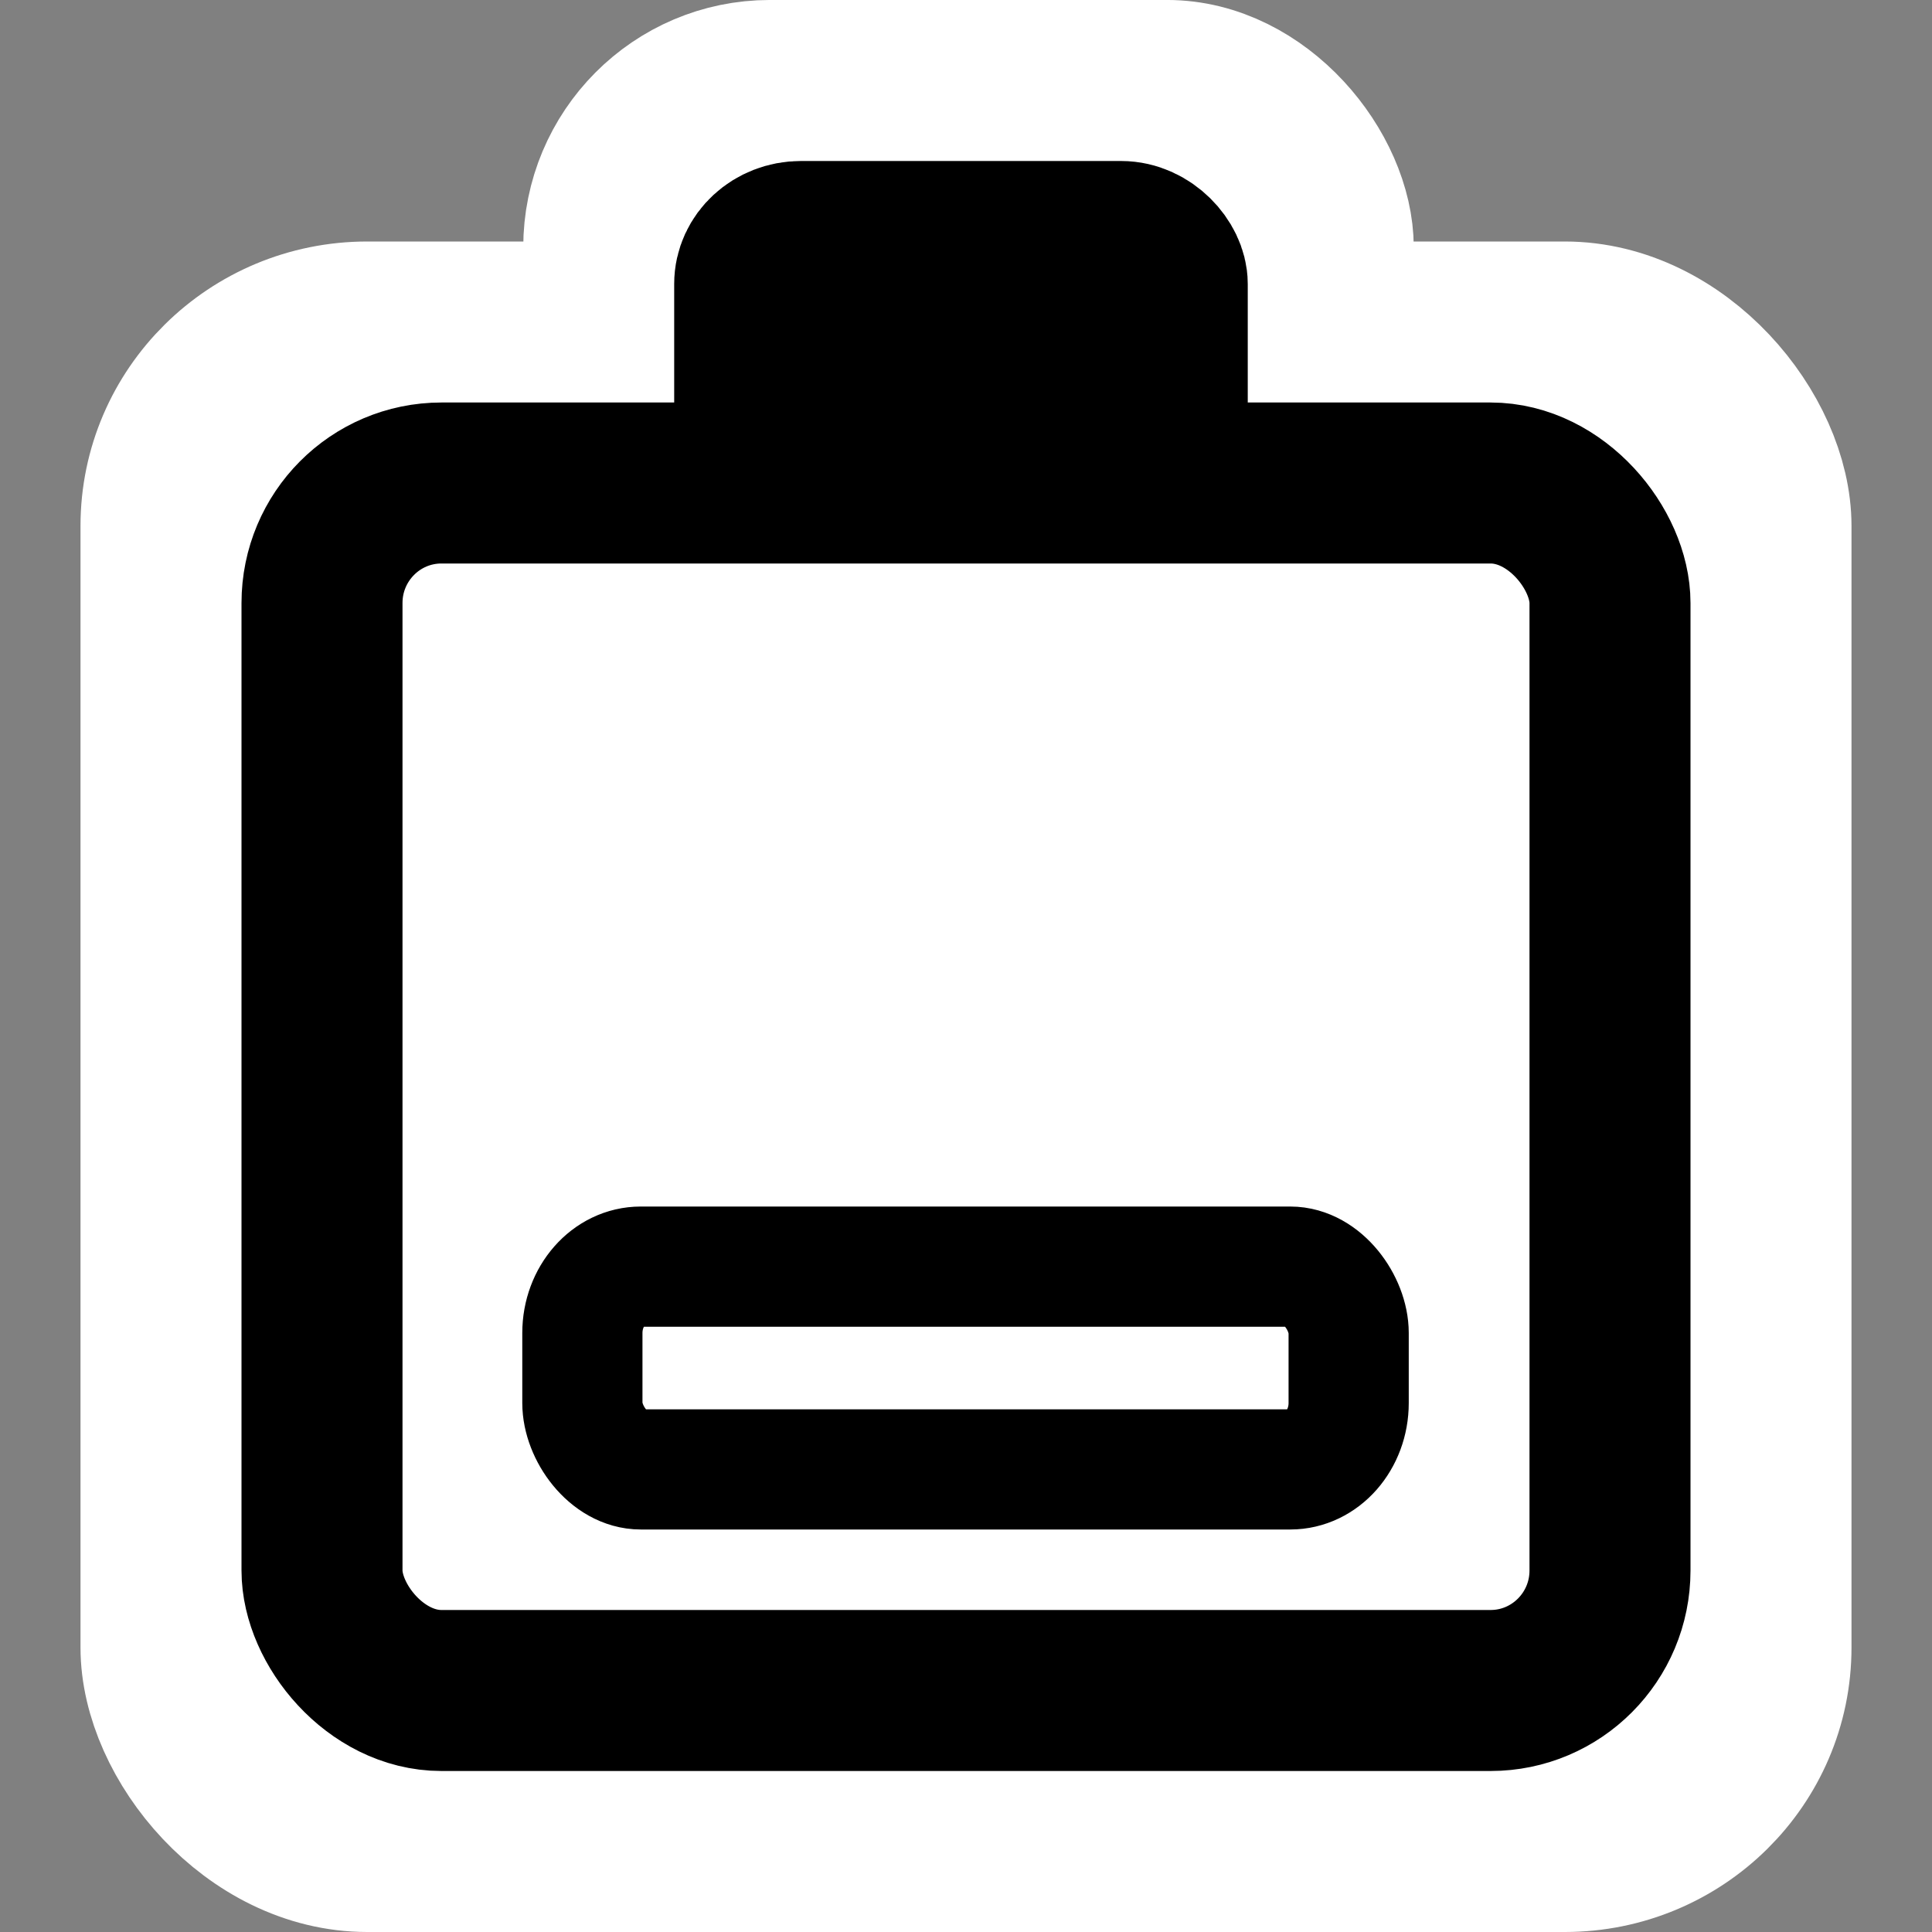
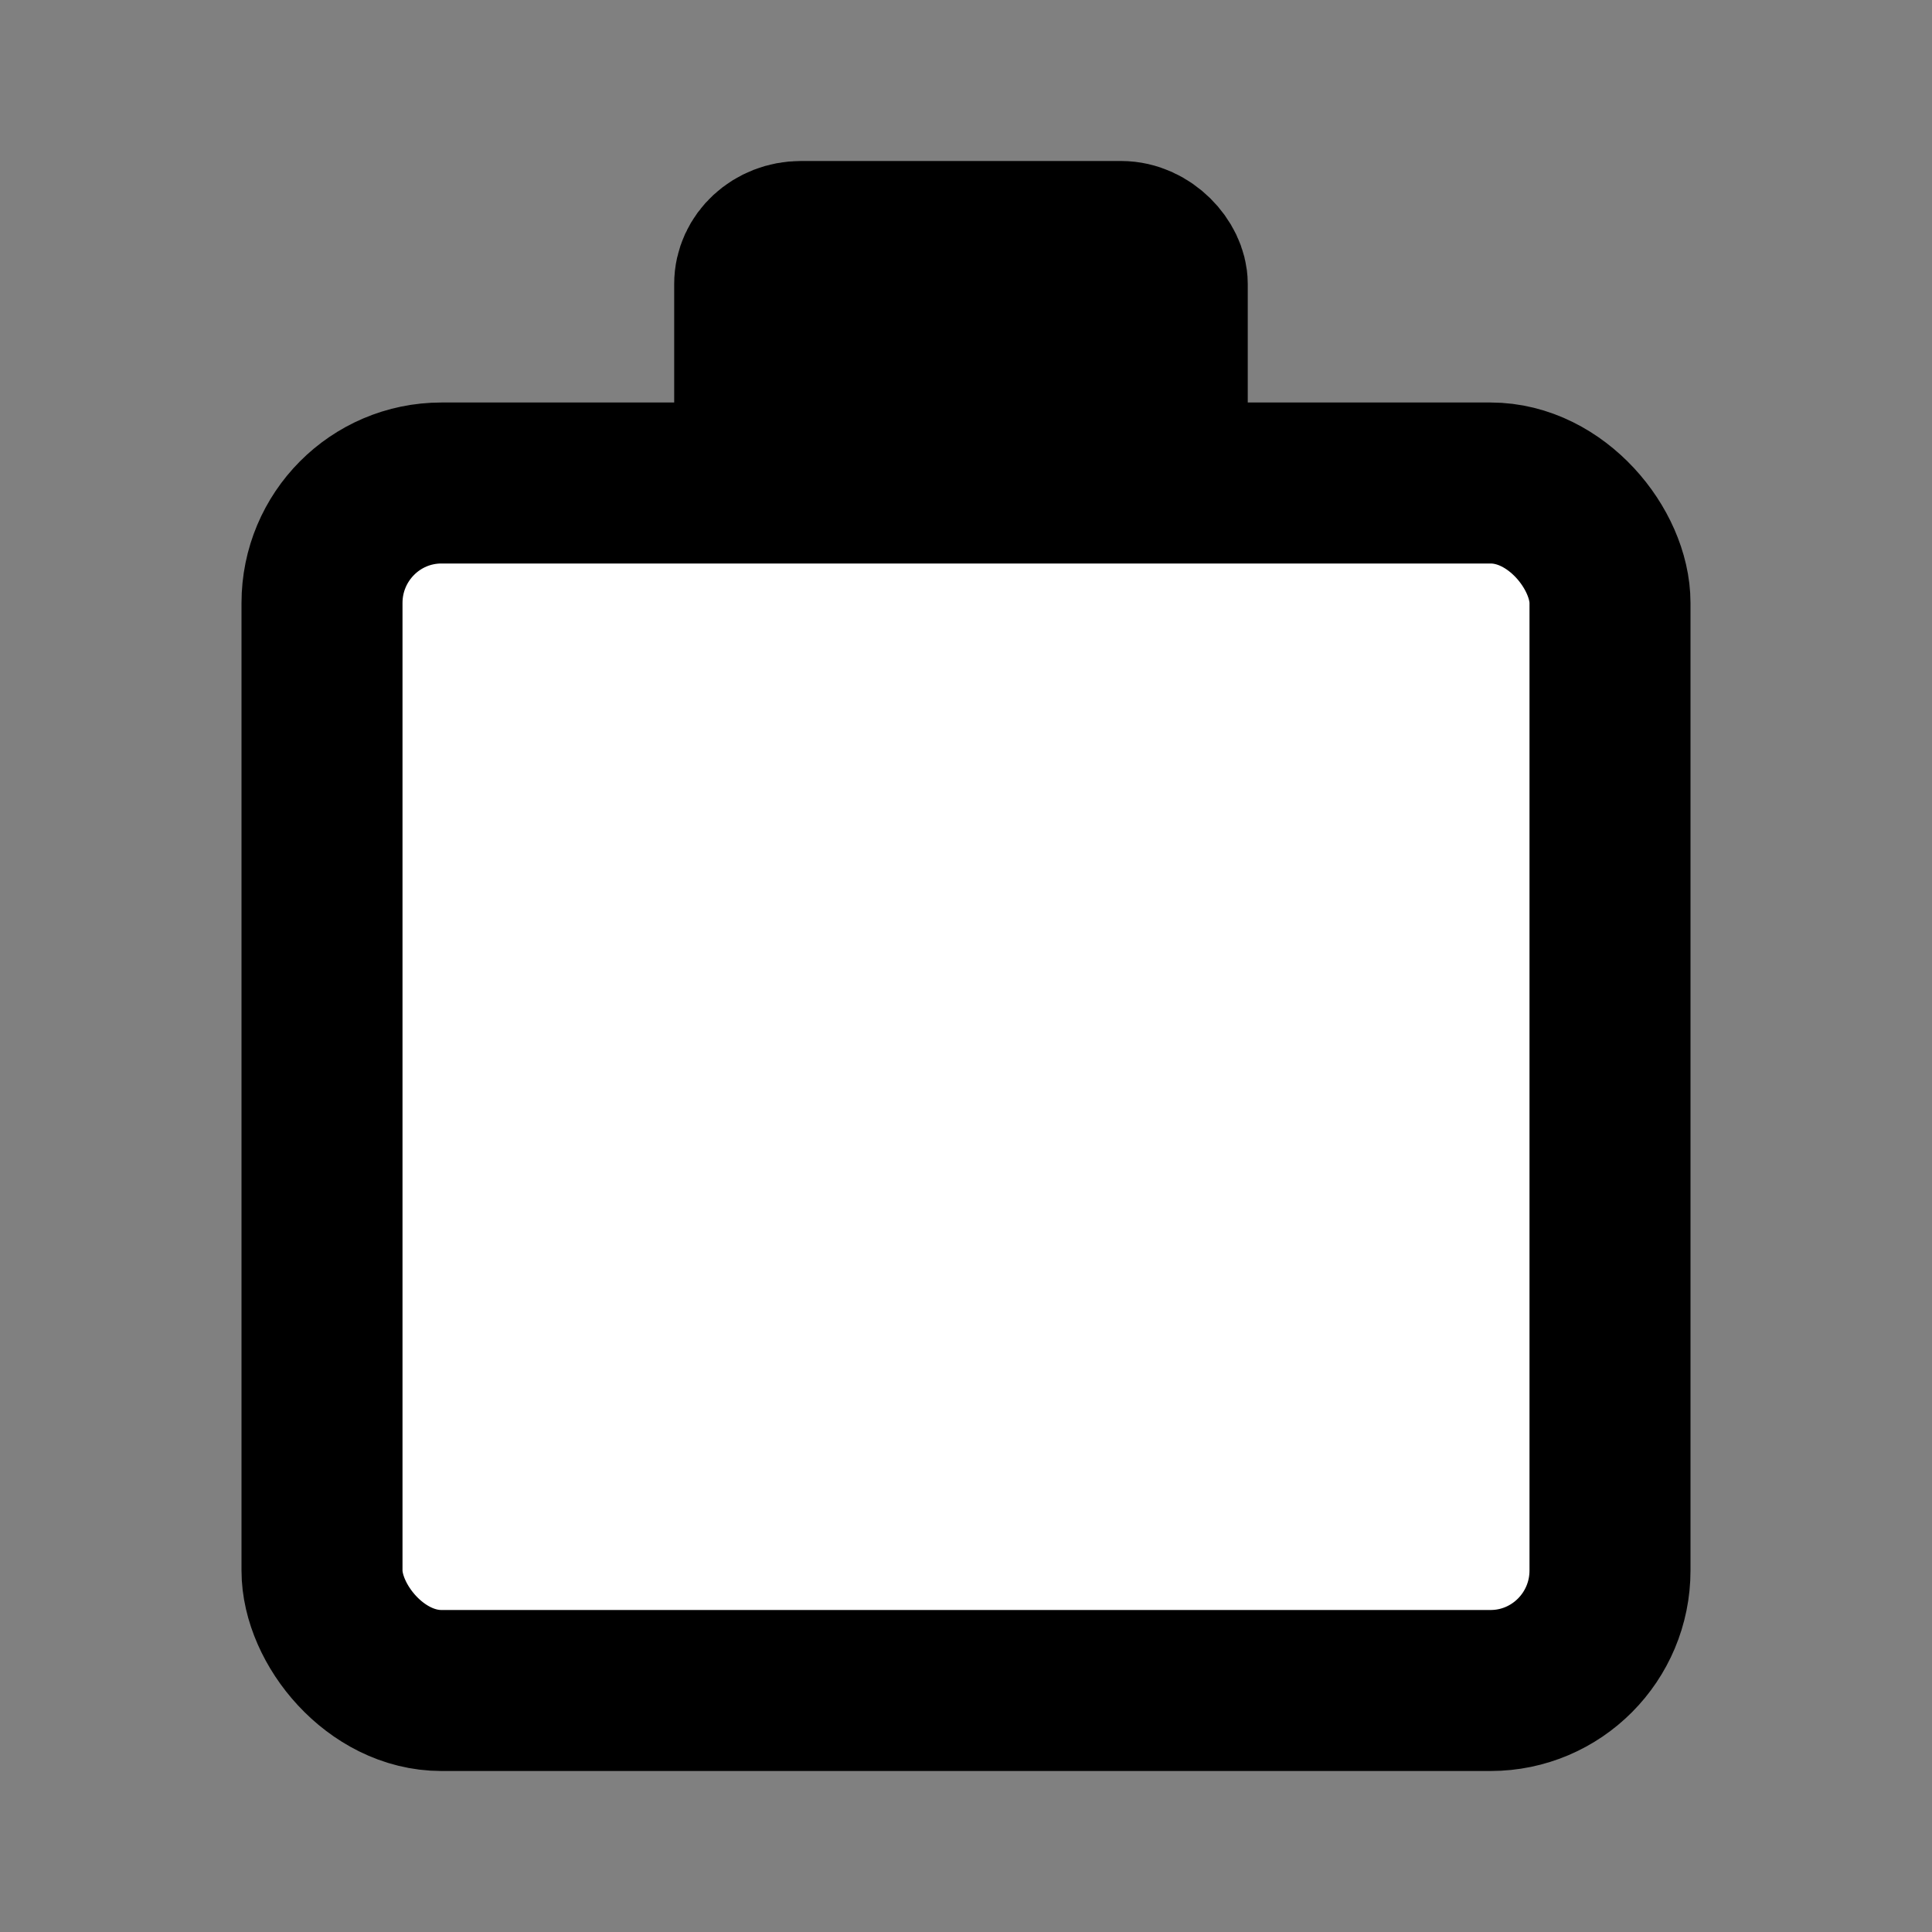
<svg xmlns="http://www.w3.org/2000/svg" xmlns:ns1="http://sodipodi.sourceforge.net/DTD/sodipodi-0.dtd" xmlns:ns2="http://www.inkscape.org/namespaces/inkscape" width="48" height="48" id="svg2" ns1:version="0.32" ns2:version="0.46" version="1.0" ns1:docname="battery-low.svg" ns2:output_extension="org.inkscape.output.svg.inkscape">
  <rect width="100%" height="100%" fill="#808080" stroke="none" />
  <defs id="defs4">
    <ns2:perspective ns1:type="inkscape:persp3d" ns2:vp_x="0 : 24 : 1" ns2:vp_y="0 : 1000 : 0" ns2:vp_z="48 : 24 : 1" ns2:persp3d-origin="24 : 16 : 1" id="perspective14" />
  </defs>
  <ns1:namedview id="base" pagecolor="#ffffff" bordercolor="#666666" borderopacity="1.0" ns2:pageopacity="0.0" ns2:pageshadow="2" ns2:zoom="15.458333" ns2:cx="20.797844" ns2:cy="24" ns2:document-units="px" ns2:current-layer="layer1" showgrid="true" ns2:snap-bbox="true" objecttolerance="10000" ns2:object-nodes="true" ns2:bbox-paths="true" ns2:bbox-nodes="true" borderlayer="true" ns2:window-width="1280" ns2:window-height="945" ns2:window-x="0" ns2:window-y="26" ns2:object-paths="true" gridtolerance="10000" guidetolerance="10000">
    <ns2:grid type="xygrid" id="grid2385" visible="true" enabled="true" />
  </ns1:namedview>
  <g ns2:label="Camada 1" ns2:groupmode="layer" id="layer1">
-     <rect style="fill:none;fill-opacity:1;stroke:none;stroke-width:2;stroke-linecap:round;stroke-linejoin:round;stroke-miterlimit:4;stroke-dasharray:none;stroke-opacity:1" id="rect2387" width="48" height="48" x="0" y="0" rx="0" ry="0" />
-     <rect style="opacity:1;fill:#ffffff;fill-opacity:1;stroke:#ffffff;stroke-width:4;stroke-linecap:round;stroke-linejoin:miter;stroke-miterlimit:4;stroke-dasharray:none;stroke-dashoffset:0;stroke-opacity:1" id="rect2383" width="40" height="38" x="4" y="8" rx="5.124" ry="5.067" />
-     <rect style="opacity:1;fill:#ffffff;fill-opacity:1;stroke:#ffffff;stroke-width:4.009;stroke-linecap:round;stroke-linejoin:miter;stroke-miterlimit:4;stroke-dasharray:none;stroke-dashoffset:0;stroke-opacity:1" id="rect3161" width="18.116" height="27.947" x="15.004" y="2.004" rx="4.123" ry="4.145" />
    <rect style="opacity:1;fill:#000000;fill-opacity:1;stroke:#000000;stroke-width:4;stroke-linecap:round;stroke-linejoin:miter;stroke-miterlimit:4;stroke-dasharray:none;stroke-dashoffset:0;stroke-opacity:1" id="rect3163" width="10.25" height="32" x="18.75" y="6" rx="1.148" ry="1.055" />
    <rect ry="2.982" rx="2.968" y="12" x="8" height="30" width="32" id="rect3159" style="opacity:1;fill:#ffffff;fill-opacity:1;stroke:#000000;stroke-width:4;stroke-linecap:round;stroke-linejoin:round;stroke-miterlimit:4;stroke-dasharray:none;stroke-dashoffset:0;stroke-opacity:1" />
-     <rect style="opacity:1;fill:none;fill-opacity:1;stroke:#000000;stroke-width:2.986;stroke-linecap:round;stroke-linejoin:miter;stroke-miterlimit:4;stroke-dasharray:none;stroke-dashoffset:0;stroke-opacity:1" id="rect3167" width="19.038" height="5.038" x="14.469" y="31.469" rx="1.451" ry="1.65" />
  </g>
</svg>